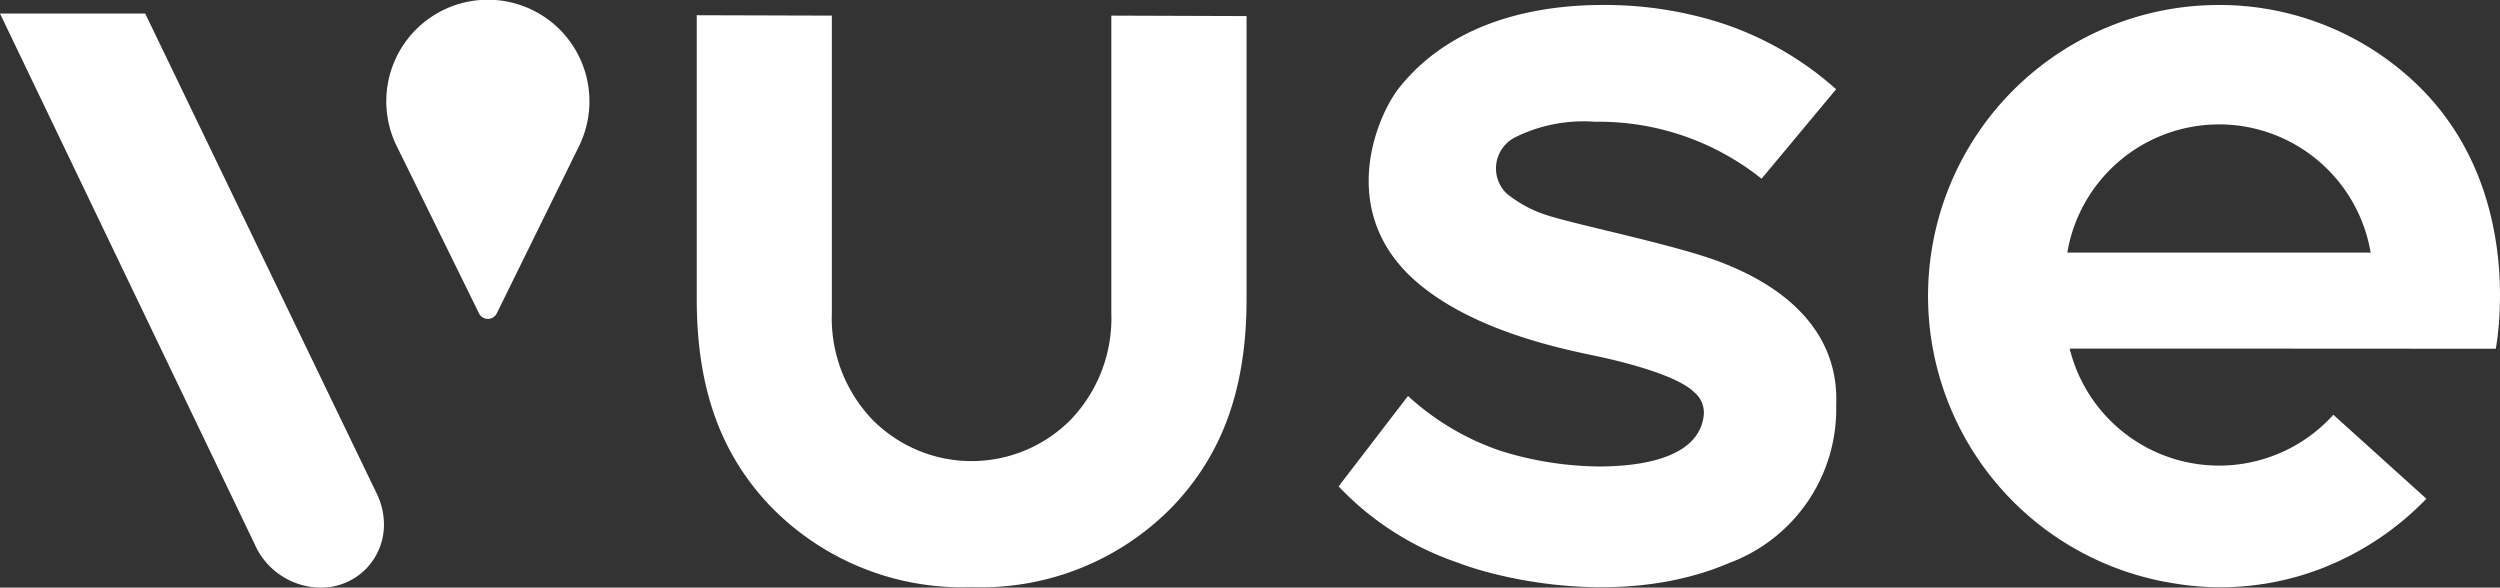
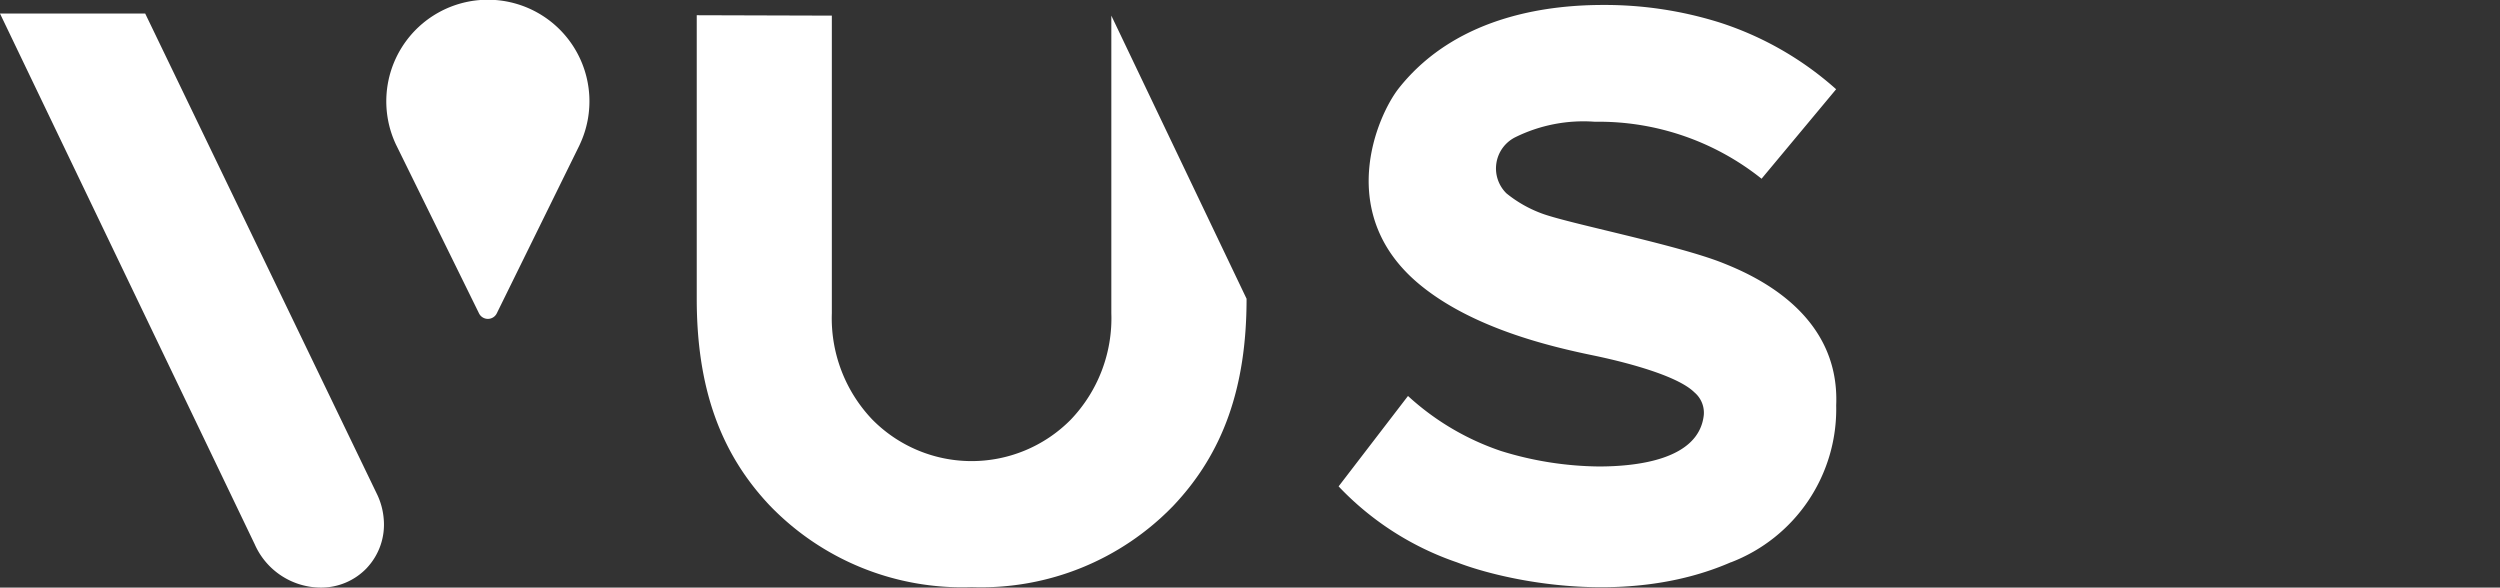
<svg xmlns="http://www.w3.org/2000/svg" id="Group_11" data-name="Group 11" width="126.094" height="29.638" viewBox="0 0 126.094 29.638">
  <rect x="0" y="0" width="126.094" height="29.638" fill="#333333" stroke="none" />
  <path id="Path_3" data-name="Path 3" d="M278.638,63.52a8.279,8.279,0,0,0,5.3-7.913c.2-4.716-4.257-6.6-5.738-7.19-2.29-.907-7.641-1.962-9.055-2.469a6.274,6.274,0,0,1-1.837-1.033,1.76,1.76,0,0,1,.436-2.828,7.769,7.769,0,0,1,4.022-.785,13.155,13.155,0,0,1,8.408,2.874l3.761-4.514a16.321,16.321,0,0,0-5.872-3.365,19.372,19.372,0,0,0-5.855-.886c-2.4,0-7.3.384-10.324,4.192-1.1,1.39-3.294,6.4,1.121,9.971,2.642,2.139,6.448,3.052,8.653,3.508,1.552.321,4.257,1,5.134,1.874a1.344,1.344,0,0,1,.468,1.142c-.246,2.247-3.362,2.591-5.3,2.591a17.143,17.143,0,0,1-4.928-.781,13.145,13.145,0,0,1-4.691-2.775l-3.5,4.56a14.823,14.823,0,0,0,5.977,3.834c2.183.851,8.439,2.336,13.814-.009" transform="translate(-191.325 -35.161)" fill="#fff" />
-   <path id="Path_4" data-name="Path 4" d="M189.225,36.877V51.885a7.4,7.4,0,0,1-2.044,5.368,7.031,7.031,0,0,1-10.009,0,7.4,7.4,0,0,1-2.044-5.368V36.877l-6.814-.02v14.3c0,4.467,1.175,7.787,3.7,10.447a13.471,13.471,0,0,0,10.109,4.1h.133a13.465,13.465,0,0,0,10.09-4.1c2.522-2.66,3.7-5.98,3.7-10.447V36.9Z" transform="translate(-133.172 -36.089)" fill="#fff" />
+   <path id="Path_4" data-name="Path 4" d="M189.225,36.877V51.885a7.4,7.4,0,0,1-2.044,5.368,7.031,7.031,0,0,1-10.009,0,7.4,7.4,0,0,1-2.044-5.368V36.877l-6.814-.02v14.3c0,4.467,1.175,7.787,3.7,10.447a13.471,13.471,0,0,0,10.109,4.1h.133a13.465,13.465,0,0,0,10.09-4.1c2.522-2.66,3.7-5.98,3.7-10.447Z" transform="translate(-133.172 -36.089)" fill="#fff" />
  <path id="Path_5" data-name="Path 5" d="M88.578,64.575a3.177,3.177,0,0,1-2.351,1,3.658,3.658,0,0,1-3.315-2.183L70.064,36.623h7.324L89.1,60.907a3.526,3.526,0,0,1,.321,1.247,3.19,3.19,0,0,1-.846,2.422" transform="translate(-70.064 -35.939)" fill="#fff" />
  <path id="Path_6" data-name="Path 6" d="M134.3,42.009l-.007.016c-.008.014-.014.028-.021.042l-4.164,8.464a.5.5,0,0,1-.88,0l-4.166-8.469c-.006-.011-.012-.023-.017-.035l-.01-.019h0a5.123,5.123,0,1,1,9.264,0" transform="translate(-105.06 -34.71)" fill="#fff" />
-   <path id="Path_7" data-name="Path 7" d="M356.751,41.433A7.762,7.762,0,0,1,364.4,47.9H349.1a7.762,7.762,0,0,1,7.652-6.465m13.96,11.315c.192-1.087,1.313-8.784-4.506-13.815a14.381,14.381,0,0,0-9.541-3.523,14.674,14.674,0,0,0-2.16,29.175,14.151,14.151,0,0,0,7.414-.755,14.735,14.735,0,0,0,5.293-3.517l-4.693-4.235a7.762,7.762,0,0,1-13.3-3.336H360Z" transform="translate(-244.83 -35.16)" fill="#fff" />
</svg>